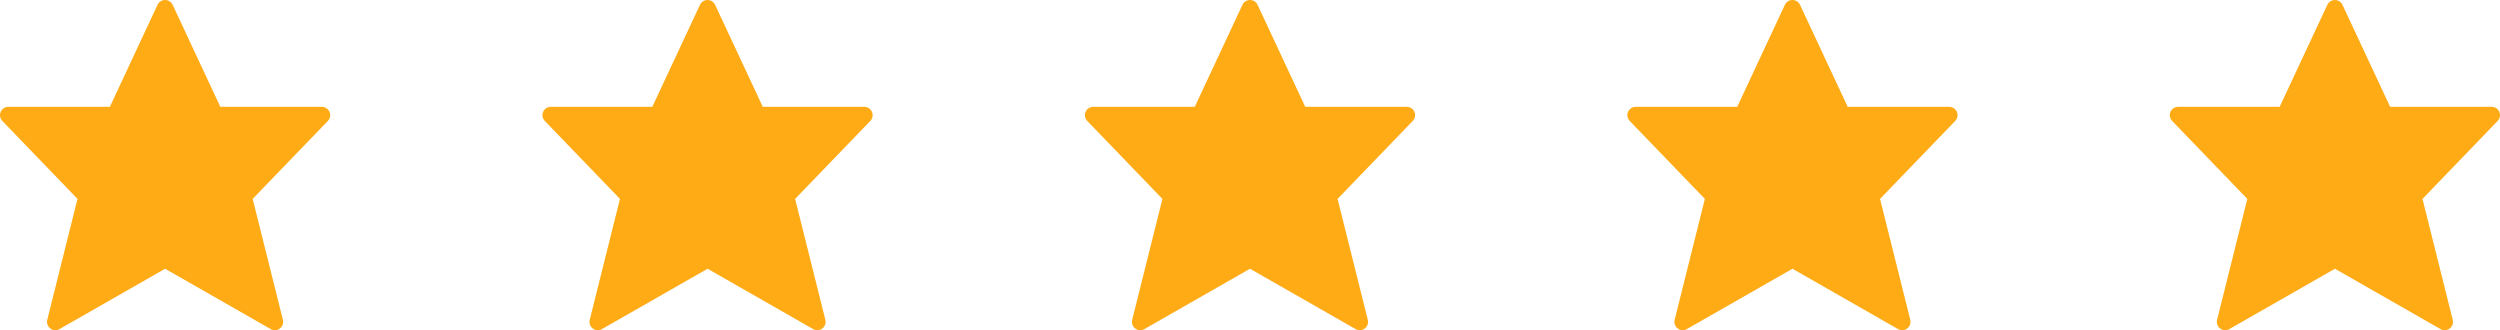
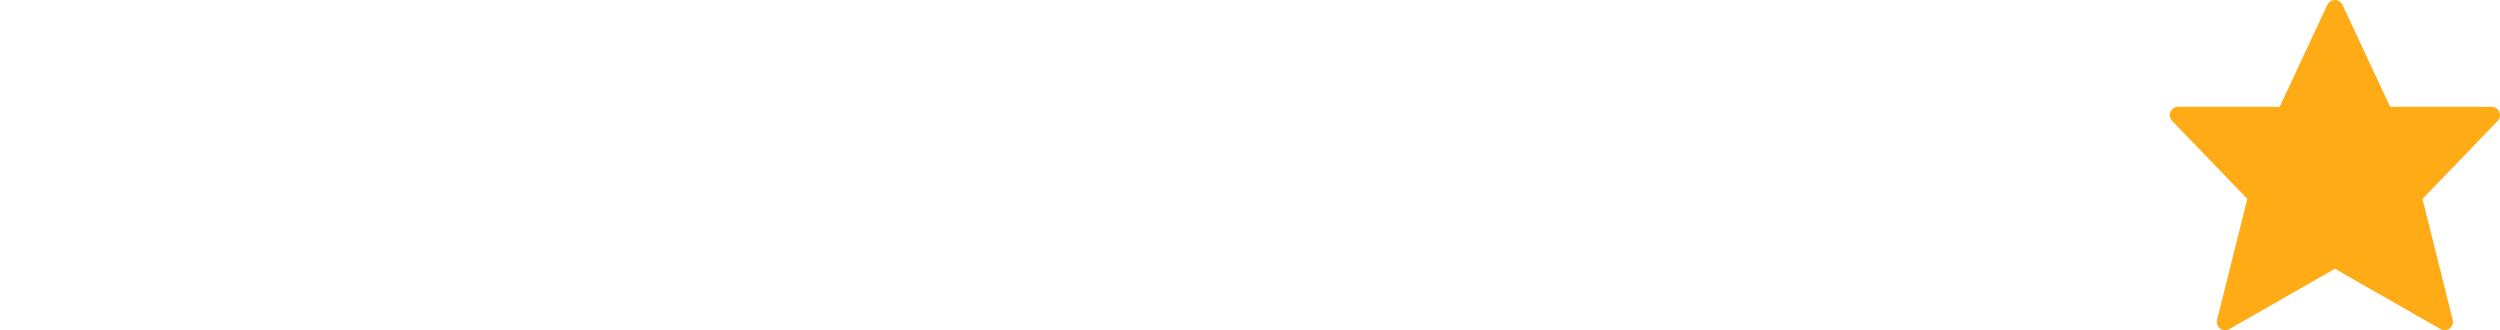
<svg xmlns="http://www.w3.org/2000/svg" width="159px" height="21px" viewBox="0 0 159 21" version="1.1">
  <title>Artboard</title>
  <desc>Created with Sketch.</desc>
  <defs />
  <g id="Page-1" stroke="none" stroke-width="1" fill="none" fill-rule="evenodd">
    <g id="Artboard" fill="#FEAB15">
-       <path d="M20.958,7.116 C20.875,6.921 20.683,6.794 20.471,6.794 L14.013,6.794 L10.98,0.305 C10.892,0.119 10.706,0 10.5,0 C10.294,0 10.108,0.119 10.02,0.305 L6.987,6.794 L0.529,6.794 C0.317,6.794 0.125,6.921 0.042,7.116 C-0.041,7.312 0.001,7.538 0.148,7.691 L4.93,12.65 L3.007,20.342 C2.956,20.548 3.032,20.765 3.201,20.892 C3.37,21.02 3.599,21.035 3.783,20.93 L10.5,17.092 L17.217,20.93 C17.298,20.977 17.389,21 17.479,21 C17.592,21 17.705,20.964 17.799,20.892 C17.968,20.765 18.044,20.548 17.993,20.342 L16.07,12.65 L20.852,7.691 C20.999,7.538 21.041,7.312 20.958,7.116 Z" id="favourite-31" />
-       <path d="M55.458,7.116 C55.375,6.921 55.183,6.794 54.971,6.794 L48.513,6.794 L45.48,0.305 C45.392,0.119 45.206,0 45,0 C44.794,0 44.608,0.119 44.52,0.305 L41.487,6.794 L35.029,6.794 C34.817,6.794 34.625,6.921 34.542,7.116 C34.459,7.312 34.501,7.538 34.648,7.691 L39.43,12.65 L37.507,20.342 C37.456,20.548 37.532,20.765 37.701,20.892 C37.87,21.02 38.099,21.035 38.283,20.93 L45,17.092 L51.717,20.93 C51.798,20.977 51.889,21 51.979,21 C52.092,21 52.205,20.964 52.299,20.892 C52.468,20.765 52.544,20.548 52.493,20.342 L50.57,12.65 L55.352,7.691 C55.499,7.538 55.541,7.312 55.458,7.116 Z" id="favourite-31-copy" />
-       <path d="M89.958,7.116 C89.875,6.921 89.683,6.794 89.471,6.794 L83.013,6.794 L79.98,0.305 C79.892,0.119 79.706,0 79.5,0 C79.294,0 79.108,0.119 79.02,0.305 L75.987,6.794 L69.529,6.794 C69.317,6.794 69.125,6.921 69.042,7.116 C68.959,7.312 69.001,7.538 69.148,7.691 L73.93,12.65 L72.007,20.342 C71.956,20.548 72.032,20.765 72.201,20.892 C72.37,21.02 72.599,21.035 72.783,20.93 L79.5,17.092 L86.217,20.93 C86.298,20.977 86.389,21 86.479,21 C86.592,21 86.705,20.964 86.799,20.892 C86.968,20.765 87.044,20.548 86.993,20.342 L85.07,12.65 L89.852,7.691 C89.999,7.538 90.041,7.312 89.958,7.116 Z" id="favourite-31-copy-2" />
-       <path d="M124.458,7.116 C124.375,6.921 124.183,6.794 123.971,6.794 L117.513,6.794 L114.48,0.305 C114.392,0.119 114.206,0 114,0 C113.794,0 113.608,0.119 113.52,0.305 L110.487,6.794 L104.029,6.794 C103.817,6.794 103.625,6.921 103.542,7.116 C103.459,7.312 103.501,7.538 103.648,7.691 L108.43,12.65 L106.507,20.342 C106.456,20.548 106.532,20.765 106.701,20.892 C106.87,21.02 107.099,21.035 107.283,20.93 L114,17.092 L120.717,20.93 C120.798,20.977 120.889,21 120.979,21 C121.092,21 121.205,20.964 121.299,20.892 C121.468,20.765 121.544,20.548 121.493,20.342 L119.57,12.65 L124.352,7.691 C124.499,7.538 124.541,7.312 124.458,7.116 Z" id="favourite-31-copy-3" />
      <path d="M158.958,7.116 C158.875,6.921 158.683,6.794 158.471,6.794 L152.013,6.794 L148.98,0.305 C148.892,0.119 148.706,0 148.5,0 C148.294,0 148.108,0.119 148.02,0.305 L144.987,6.794 L138.529,6.794 C138.317,6.794 138.125,6.921 138.042,7.116 C137.959,7.312 138.001,7.538 138.148,7.691 L142.93,12.65 L141.007,20.342 C140.956,20.548 141.032,20.765 141.201,20.892 C141.37,21.02 141.599,21.035 141.783,20.93 L148.5,17.092 L155.217,20.93 C155.298,20.977 155.389,21 155.479,21 C155.592,21 155.705,20.964 155.799,20.892 C155.968,20.765 156.044,20.548 155.993,20.342 L154.07,12.65 L158.852,7.691 C158.999,7.538 159.041,7.312 158.958,7.116 Z" id="favourite-31-copy-4" />
    </g>
  </g>
</svg>